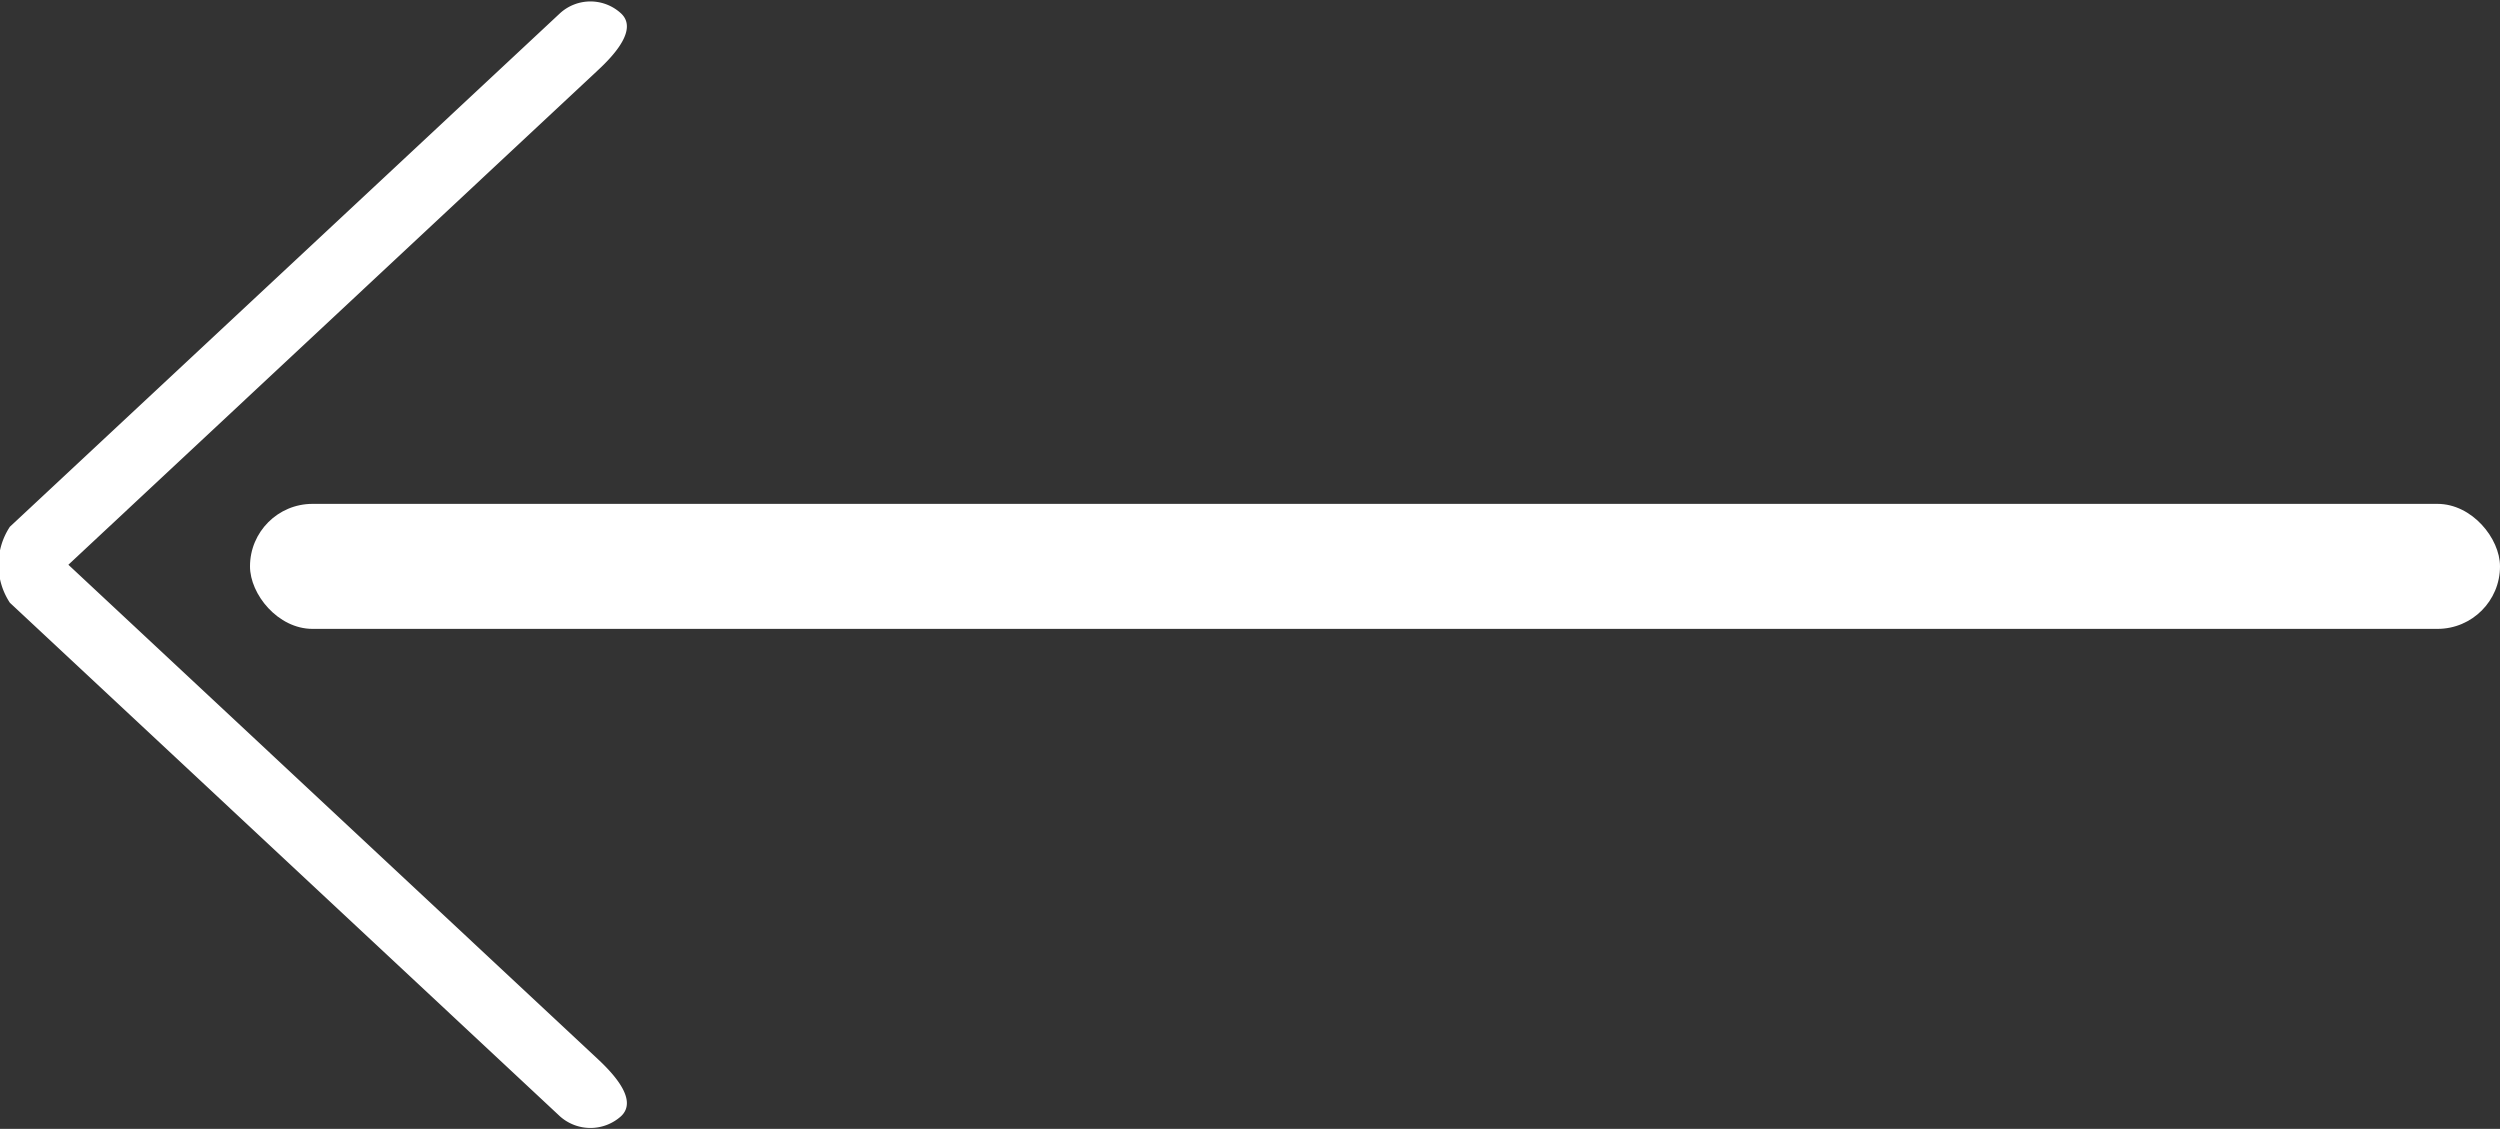
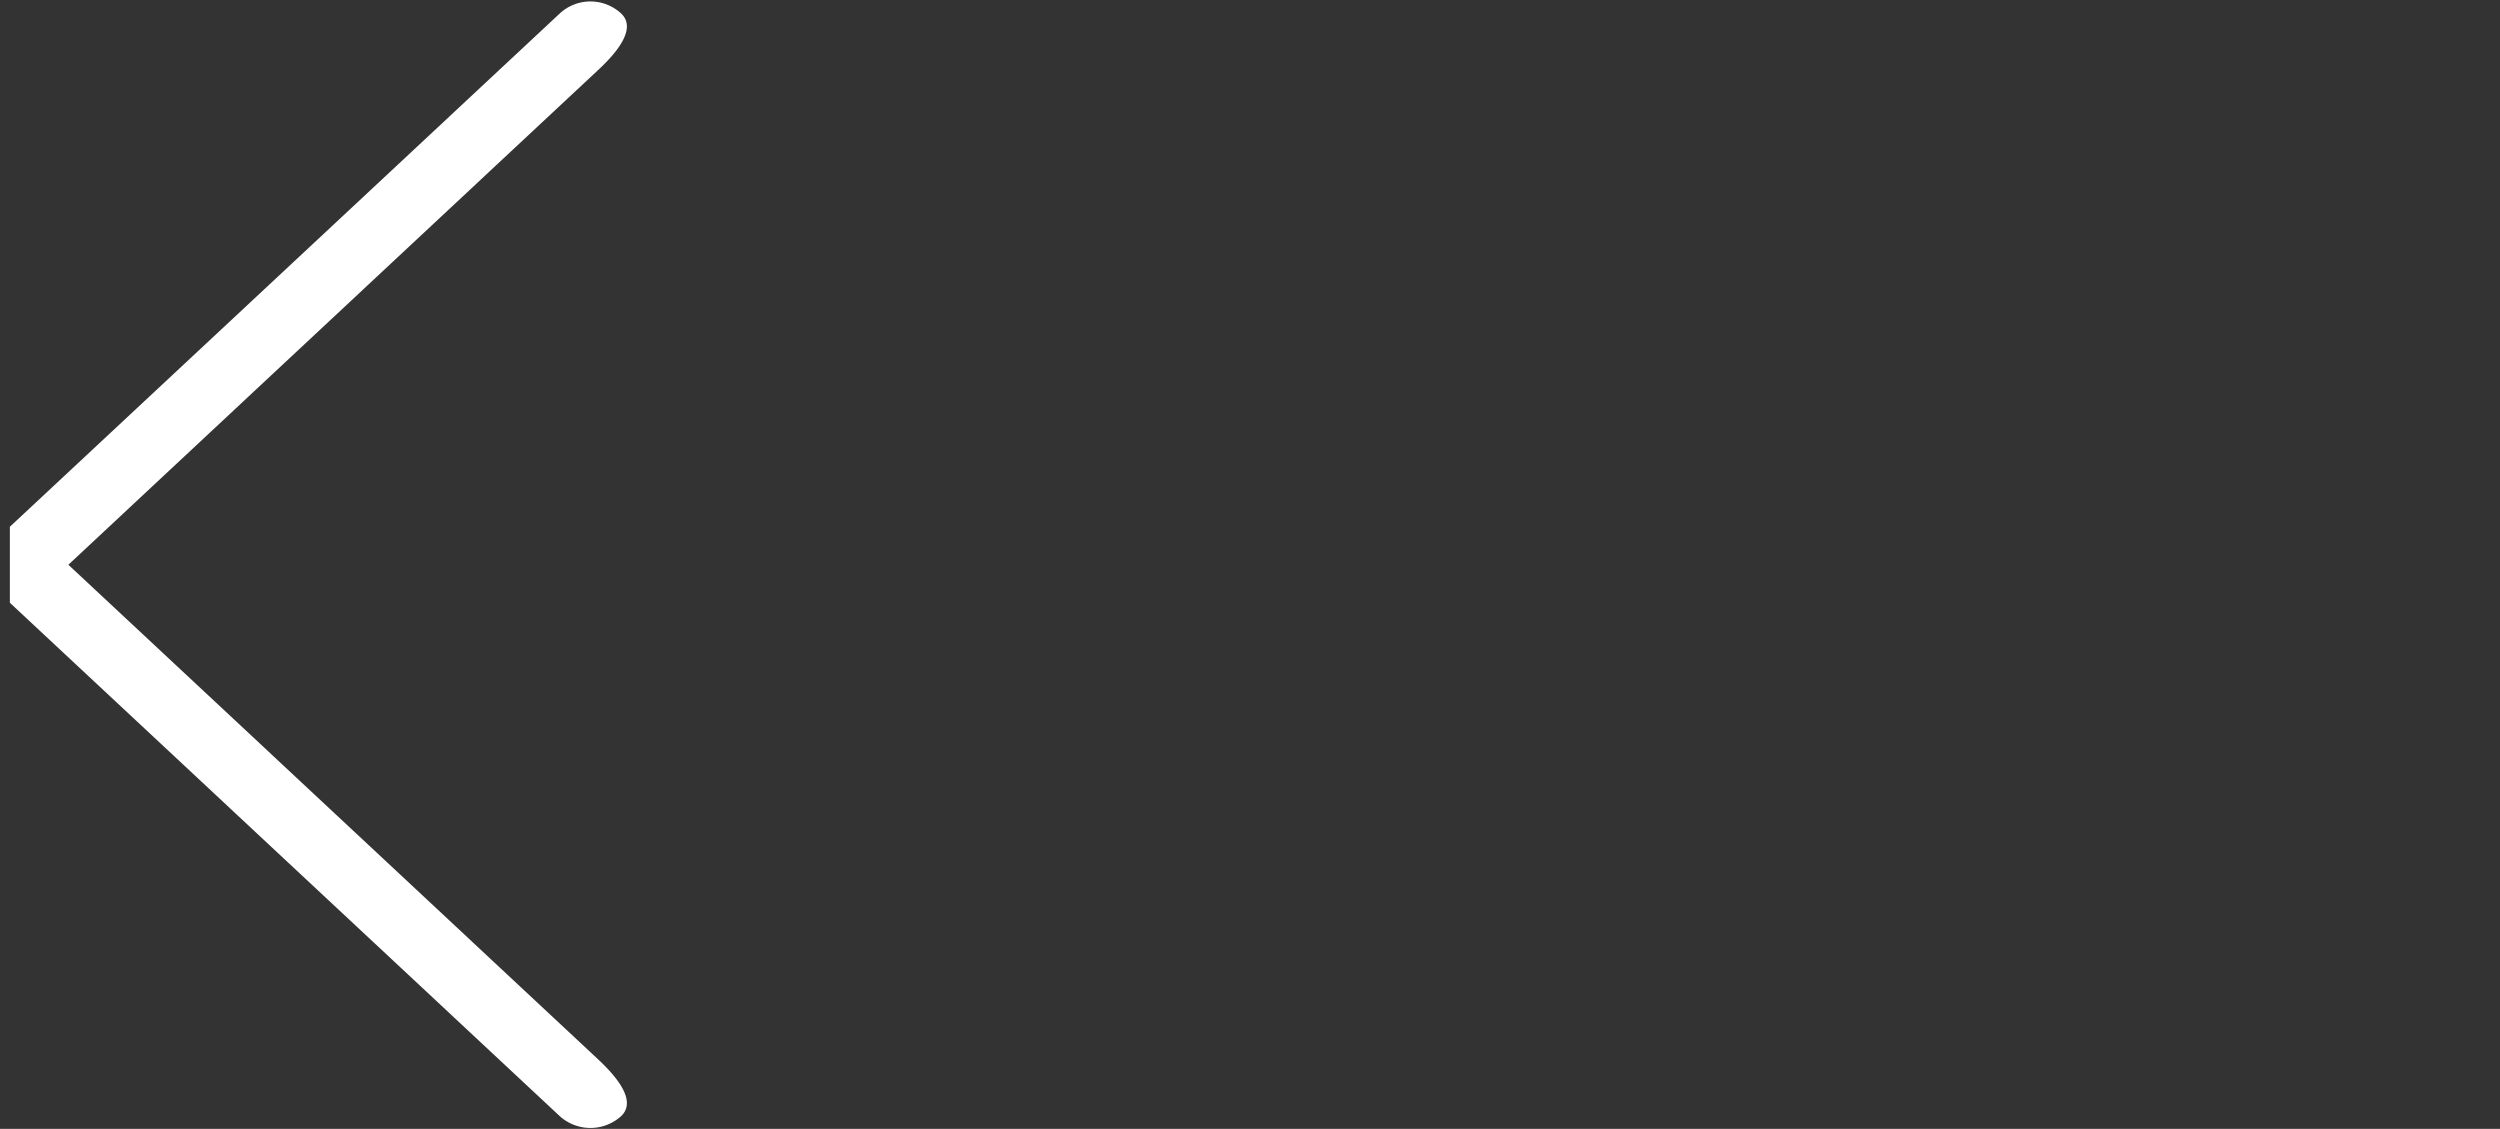
<svg xmlns="http://www.w3.org/2000/svg" id="_200_arrow_back.svg" data-name="200% arrow_back.svg" width="40" height="18.062" viewBox="0 0 20 9.031">
  <rect x="0" y="0" width="20" height="9.031" fill="#333333" stroke="none" />
  <defs>
    <style>
      .cls-1, .cls-2 {
        fill: #fff;
      }

      .cls-2 {
        fill-rule: evenodd;
      }
    </style>
  </defs>
-   <rect id="_ー" data-name="ー" class="cls-1" x="2" y="4.031" width="18" height="1" rx="0.5" ry="0.5" />
-   <path id="_" data-name="&lt;" class="cls-2" d="M348.079,144.791l4.4,4.108a0.366,0.366,0,0,0,.489,0c0.135-.126-0.05-0.331-0.185-0.457l-4.236-3.955,4.236-3.956c0.135-.125.32-0.33,0.185-0.455a0.361,0.361,0,0,0-.489,0l-4.4,4.107A0.553,0.553,0,0,0,348.079,144.791Z" transform="translate(-348 -139.969)" />
+   <path id="_" data-name="&lt;" class="cls-2" d="M348.079,144.791l4.4,4.108a0.366,0.366,0,0,0,.489,0c0.135-.126-0.05-0.331-0.185-0.457l-4.236-3.955,4.236-3.956c0.135-.125.32-0.33,0.185-0.455a0.361,0.361,0,0,0-.489,0l-4.4,4.107Z" transform="translate(-348 -139.969)" />
</svg>